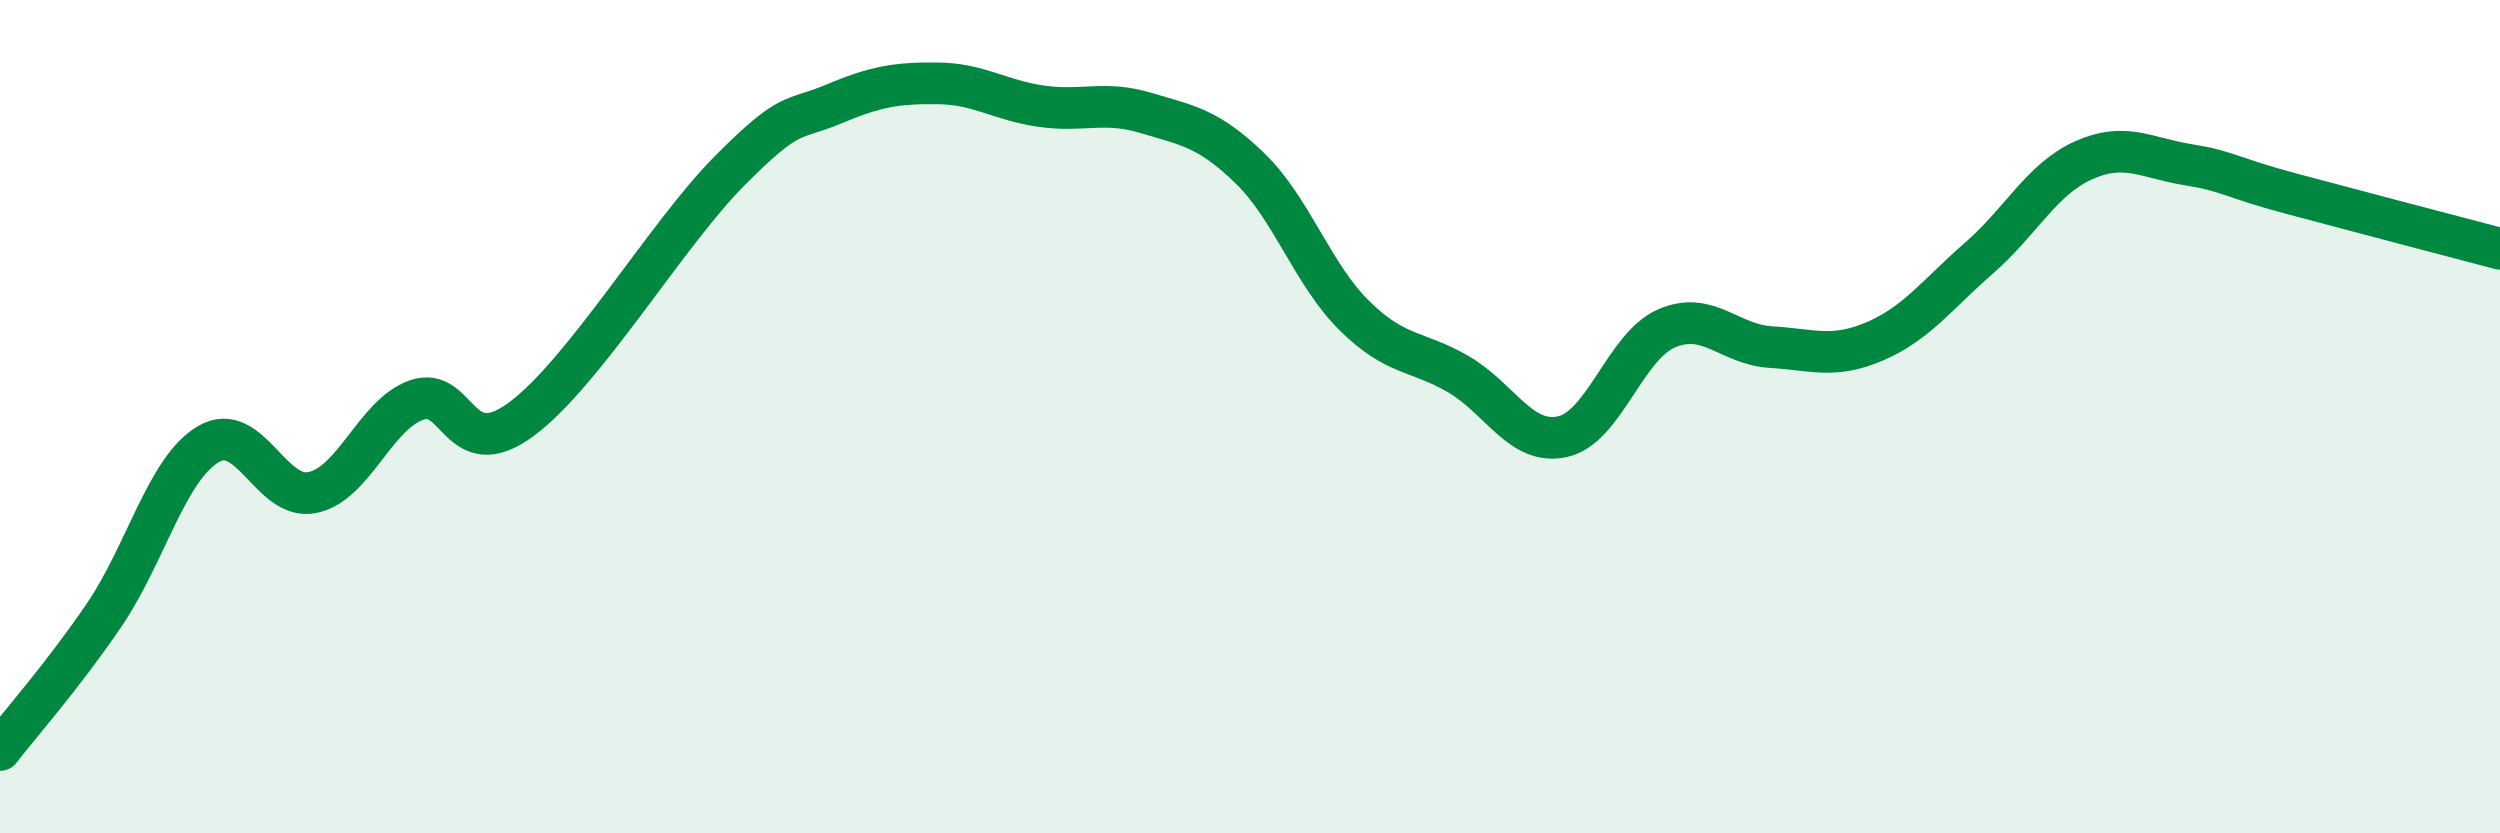
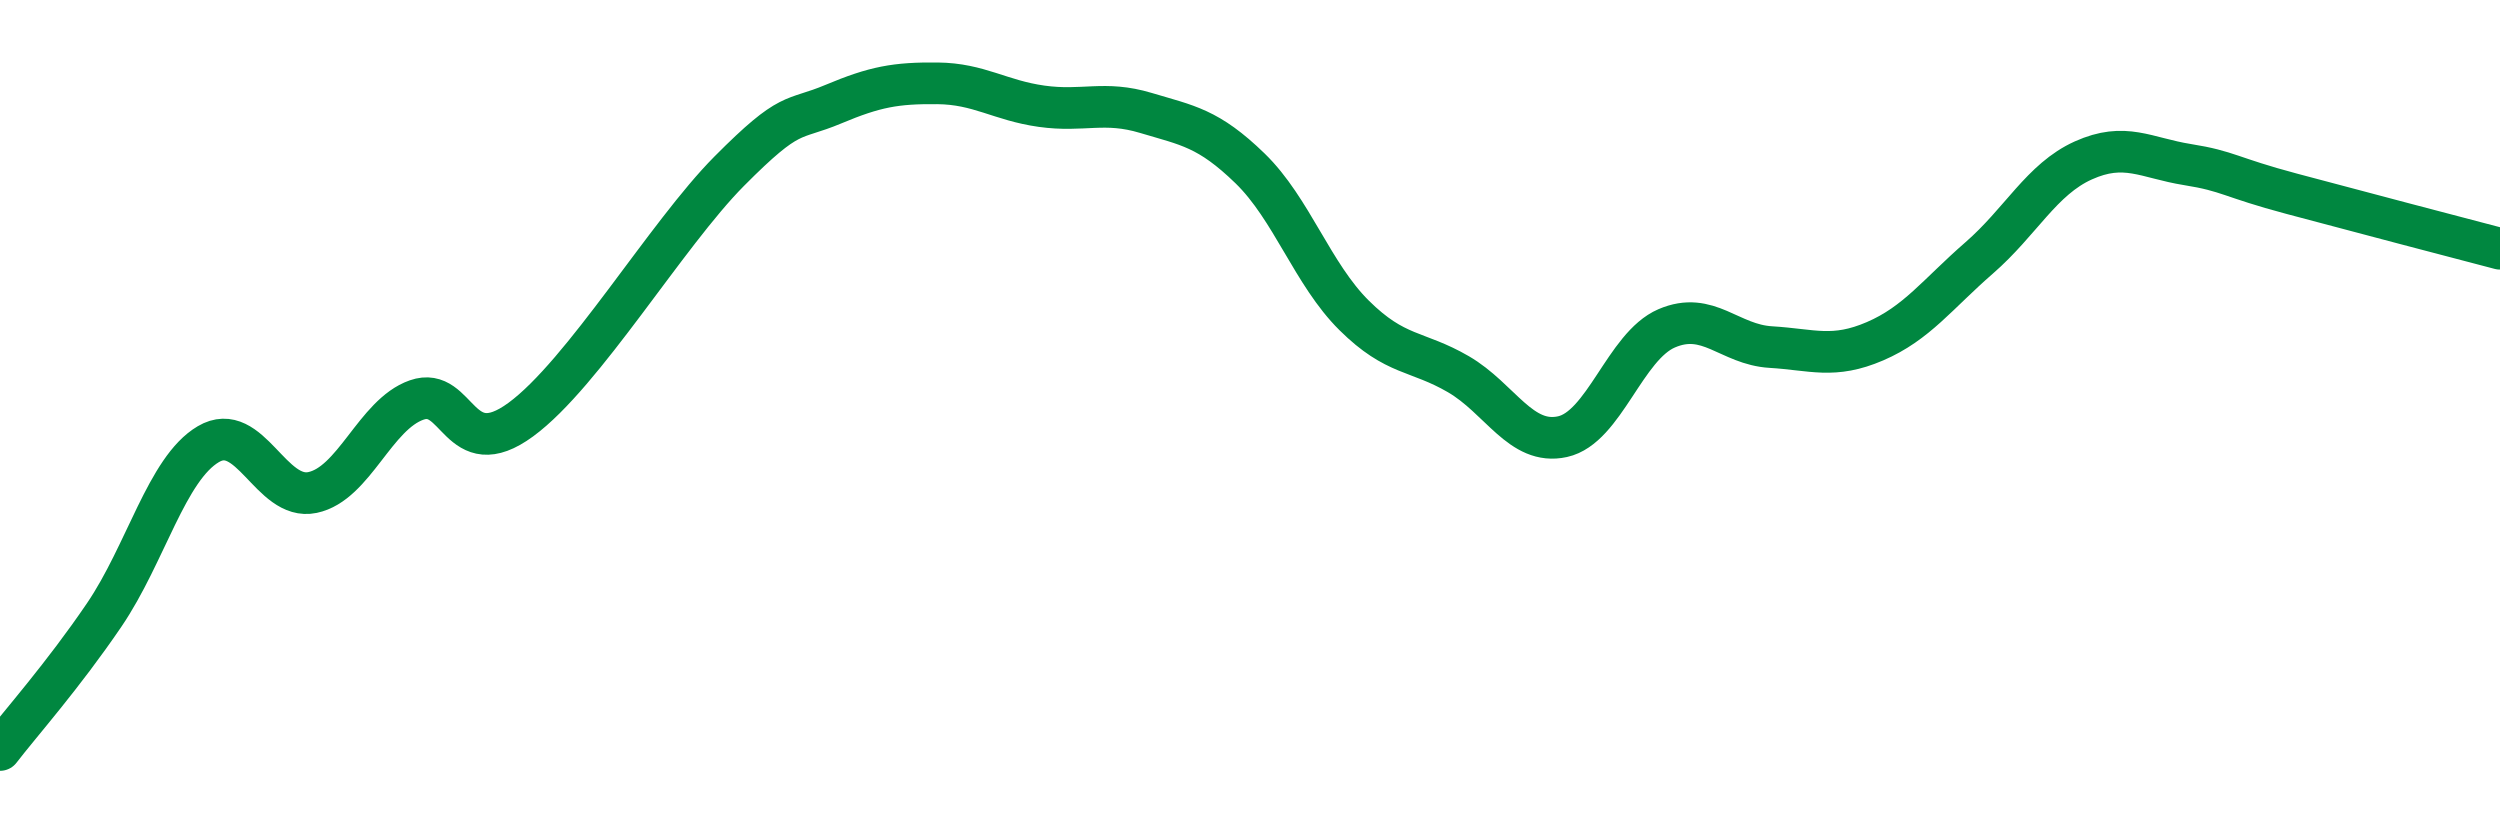
<svg xmlns="http://www.w3.org/2000/svg" width="60" height="20" viewBox="0 0 60 20">
-   <path d="M 0,18 C 0.5,17.35 1.5,16.23 2.5,14.76 C 3.5,13.29 4,11.25 5,10.66 C 6,10.07 6.5,12.03 7.5,11.82 C 8.5,11.61 9,9.95 10,9.6 C 11,9.25 11,11.17 12.5,10.07 C 14,8.97 16,5.62 17.5,4.11 C 19,2.6 19,2.92 20,2.5 C 21,2.08 21.5,1.99 22.5,2 C 23.5,2.01 24,2.41 25,2.55 C 26,2.69 26.5,2.41 27.5,2.71 C 28.5,3.01 29,3.07 30,4.04 C 31,5.01 31.5,6.58 32.5,7.57 C 33.5,8.56 34,8.4 35,8.98 C 36,9.56 36.5,10.7 37.5,10.48 C 38.5,10.26 39,8.31 40,7.88 C 41,7.45 41.5,8.27 42.5,8.33 C 43.5,8.39 44,8.62 45,8.19 C 46,7.76 46.5,7.06 47.5,6.19 C 48.5,5.32 49,4.3 50,3.85 C 51,3.4 51.5,3.79 52.5,3.95 C 53.5,4.11 53.5,4.25 55,4.65 C 56.5,5.05 59,5.71 60,5.97L60 20L0 20Z" fill="#008740" opacity="0.1" stroke-linecap="round" stroke-linejoin="round" />
  <path d="M 0,18 C 0.5,17.35 1.5,16.23 2.5,14.76 C 3.5,13.29 4,11.25 5,10.66 C 6,10.07 6.5,12.03 7.5,11.82 C 8.5,11.61 9,9.95 10,9.6 C 11,9.25 11,11.17 12.5,10.07 C 14,8.97 16,5.62 17.5,4.11 C 19,2.6 19,2.92 20,2.5 C 21,2.08 21.5,1.99 22.5,2 C 23.5,2.01 24,2.41 25,2.55 C 26,2.69 26.5,2.41 27.5,2.71 C 28.5,3.01 29,3.07 30,4.04 C 31,5.01 31.5,6.58 32.5,7.57 C 33.5,8.56 34,8.4 35,8.98 C 36,9.56 36.5,10.7 37.5,10.48 C 38.5,10.26 39,8.31 40,7.88 C 41,7.45 41.5,8.27 42.5,8.33 C 43.5,8.39 44,8.62 45,8.19 C 46,7.76 46.5,7.06 47.5,6.19 C 48.5,5.32 49,4.3 50,3.85 C 51,3.4 51.5,3.79 52.5,3.95 C 53.5,4.11 53.5,4.25 55,4.65 C 56.5,5.05 59,5.71 60,5.97" stroke="#008740" stroke-width="1" fill="none" stroke-linecap="round" stroke-linejoin="round" />
</svg>